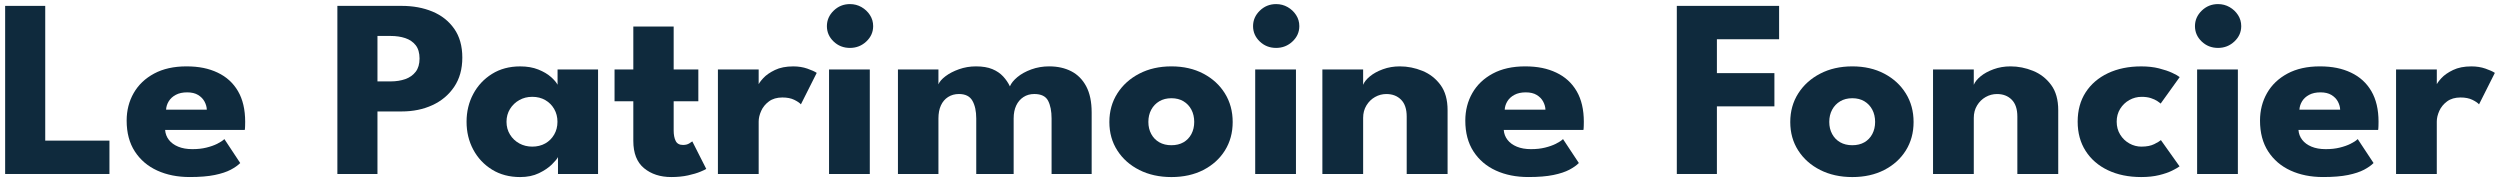
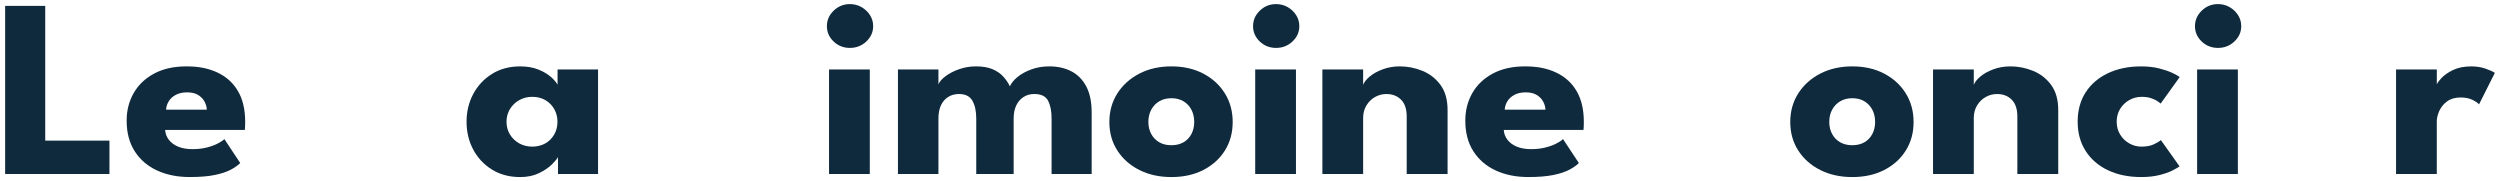
<svg xmlns="http://www.w3.org/2000/svg" id="Calque_1" data-name="Calque 1" viewBox="0 0 1725 125">
  <defs>
    <style>      .cls-1 {        fill: #0f2a3d;      }    </style>
  </defs>
  <g id="PF_BLEU" data-name="PF BLEU">
    <path class="cls-1" d="M3.55,4.06h27.66v92.97h44.31v23.02H3.55V4.06Z" />
    <path class="cls-1" d="M113.93,89.65c.19,2.58,1.05,4.86,2.59,6.85,1.54,1.99,3.68,3.56,6.43,4.7,2.74,1.14,6,1.71,9.76,1.71s6.8-.35,9.67-1.05c2.87-.7,5.37-1.58,7.49-2.64s3.78-2.14,4.95-3.25l10.92,16.52c-1.54,1.58-3.72,3.12-6.52,4.61-2.81,1.49-6.49,2.71-11.05,3.65-4.56.94-10.33,1.41-17.3,1.41-8.39,0-15.85-1.49-22.39-4.48-6.54-2.99-11.69-7.38-15.45-13.18-3.76-5.8-5.64-12.89-5.64-21.27,0-7.03,1.62-13.37,4.86-19.03,3.24-5.65,7.94-10.13,14.11-13.44,6.17-3.31,13.6-4.96,22.29-4.96s15.43,1.44,21.51,4.31c6.07,2.87,10.76,7.13,14.06,12.79,3.3,5.65,4.95,12.7,4.95,21.13,0,.47-.02,1.41-.05,2.81-.03,1.41-.11,2.34-.23,2.81h-54.95ZM142.7,75.68c-.06-1.87-.59-3.73-1.57-5.58-.99-1.85-2.47-3.37-4.44-4.57-1.97-1.2-4.5-1.8-7.58-1.8s-5.69.57-7.82,1.71-3.75,2.62-4.86,4.44c-1.11,1.82-1.73,3.75-1.85,5.8h28.12Z" />
-     <path class="cls-1" d="M232.79,4.06h44.4c7.83,0,14.89,1.3,21.18,3.91,6.29,2.61,11.3,6.56,15.03,11.86,3.73,5.3,5.6,11.94,5.6,19.9s-1.87,14.63-5.6,20.17c-3.73,5.54-8.74,9.75-15.03,12.65-6.29,2.9-13.35,4.35-21.18,4.35h-16.74v43.15h-27.66V4.06ZM260.45,56.17h9.06c3.76,0,7.14-.53,10.13-1.58,2.99-1.05,5.38-2.74,7.17-5.05,1.79-2.31,2.68-5.37,2.68-9.18s-.89-6.93-2.68-9.18c-1.79-2.25-4.18-3.88-7.17-4.88-2.99-1-6.37-1.49-10.13-1.49h-9.06v31.37Z" />
    <path class="cls-1" d="M385.01,120.06v-11.69c-.55,1.17-1.96,2.87-4.21,5.1-2.25,2.23-5.23,4.23-8.93,6.02-3.7,1.79-8.02,2.68-12.95,2.68-7.4,0-13.88-1.71-19.42-5.14-5.55-3.43-9.87-8.03-12.95-13.8-3.08-5.77-4.62-12.17-4.62-19.2s1.54-13.43,4.62-19.2c3.08-5.77,7.4-10.38,12.95-13.84,5.55-3.46,12.02-5.18,19.42-5.18,4.75,0,8.91.72,12.49,2.15,3.58,1.44,6.47,3.13,8.69,5.1,2.22,1.96,3.76,3.76,4.62,5.4v-10.54h27.94v72.15h-27.66ZM349.49,84.03c0,3.28.8,6.22,2.41,8.83,1.6,2.61,3.75,4.64,6.43,6.11,2.68,1.46,5.66,2.2,8.93,2.2s6.38-.73,8.97-2.2c2.59-1.46,4.64-3.5,6.15-6.11,1.51-2.61,2.27-5.55,2.27-8.83s-.76-6.22-2.27-8.83c-1.51-2.61-3.56-4.66-6.15-6.15-2.59-1.49-5.58-2.24-8.97-2.24s-6.24.75-8.93,2.24c-2.68,1.49-4.83,3.55-6.43,6.15-1.6,2.61-2.41,5.55-2.41,8.83Z" />
-     <path class="cls-1" d="M424.04,47.91h12.95v-29.61h27.84v29.61h17.02v21.97h-17.02v20.12c0,2.99.46,5.4,1.39,7.25.92,1.85,2.62,2.77,5.09,2.77,1.67,0,3.08-.35,4.25-1.05,1.17-.7,1.88-1.17,2.13-1.41l9.62,18.98c-.43.35-1.77,1-4.02,1.93-2.25.94-5.1,1.79-8.56,2.55-3.45.76-7.31,1.14-11.56,1.14-7.58,0-13.84-2.04-18.78-6.11-4.93-4.07-7.4-10.35-7.4-18.85v-27.33h-12.95v-21.97Z" />
-     <path class="cls-1" d="M523.48,120.06h-28.12V47.91h28.12v11.16h-.46c.49-1.35,1.7-3.06,3.61-5.14,1.91-2.08,4.59-3.95,8.05-5.62,3.45-1.67,7.68-2.5,12.67-2.5,3.52,0,6.75.51,9.71,1.54,2.96,1.03,5.12,2.01,6.48,2.94l-10.92,21.71c-.86-1-2.39-2.04-4.58-3.12-2.19-1.08-4.92-1.62-8.19-1.62-3.76,0-6.86.91-9.3,2.72-2.44,1.82-4.22,4.01-5.36,6.59-1.14,2.58-1.71,5.01-1.71,7.29v36.2Z" />
    <path class="cls-1" d="M586.47,33.06c-4.44,0-8.2-1.48-11.29-4.44-3.08-2.96-4.62-6.49-4.62-10.59s1.56-7.66,4.67-10.68c3.11-3.02,6.86-4.53,11.24-4.53,2.9,0,5.55.69,7.96,2.07,2.4,1.38,4.35,3.21,5.83,5.49s2.22,4.83,2.22,7.65c0,4.1-1.57,7.63-4.72,10.59-3.15,2.96-6.91,4.44-11.29,4.44ZM572.04,120.06V47.91h28.12v72.15h-28.12Z" />
    <path class="cls-1" d="M724.02,45.8c5.73,0,10.79,1.13,15.17,3.38,4.38,2.26,7.82,5.73,10.31,10.41,2.5,4.69,3.75,10.72,3.75,18.1v42.36h-27.66v-38.31c0-5.04-.8-9.11-2.4-12.21-1.61-3.1-4.78-4.66-9.53-4.66-2.84,0-5.34.7-7.49,2.11-2.16,1.41-3.82,3.35-4.99,5.84-1.17,2.49-1.76,5.46-1.76,8.92v38.31h-25.81v-38.31c0-5.04-.88-9.11-2.64-12.21-1.76-3.1-4.86-4.66-9.3-4.66-2.84,0-5.33.69-7.49,2.07-2.16,1.38-3.81,3.31-4.95,5.8-1.14,2.49-1.71,5.49-1.71,9.01v38.31h-27.94V47.91h27.94v10.28c.74-1.81,2.36-3.68,4.86-5.58,2.5-1.9,5.6-3.51,9.3-4.83,3.7-1.32,7.62-1.98,11.75-1.98,4.5,0,8.26.63,11.29,1.89,3.02,1.26,5.5,2.94,7.45,5.05,1.94,2.11,3.5,4.39,4.67,6.85.86-2.11,2.57-4.23,5.13-6.37,2.56-2.14,5.76-3.91,9.62-5.32,3.85-1.41,8-2.11,12.44-2.11Z" />
    <path class="cls-1" d="M808.28,122.17c-8.32,0-15.71-1.63-22.15-4.88-6.44-3.25-11.5-7.73-15.17-13.45-3.67-5.71-5.5-12.26-5.5-19.64s1.83-13.96,5.5-19.73c3.67-5.77,8.73-10.33,15.17-13.66,6.44-3.34,13.83-5.01,22.15-5.01s15.66,1.67,22.02,5.01c6.35,3.34,11.32,7.89,14.89,13.66,3.58,5.77,5.36,12.35,5.36,19.73s-1.79,13.93-5.36,19.64c-3.58,5.71-8.54,10.19-14.89,13.45-6.35,3.25-13.69,4.88-22.02,4.88ZM808.28,100.2c3.21,0,5.98-.67,8.33-2.02,2.34-1.35,4.16-3.25,5.46-5.71s1.94-5.24,1.94-8.35-.65-5.98-1.94-8.44c-1.29-2.46-3.12-4.39-5.46-5.8-2.34-1.41-5.12-2.11-8.33-2.11s-6,.7-8.37,2.11c-2.37,1.41-4.22,3.34-5.55,5.8-1.33,2.46-1.99,5.27-1.99,8.44s.66,5.89,1.99,8.35c1.33,2.46,3.18,4.37,5.55,5.71,2.37,1.35,5.16,2.02,8.37,2.02Z" />
    <path class="cls-1" d="M880.52,33.06c-4.44,0-8.2-1.48-11.29-4.44-3.08-2.96-4.62-6.49-4.62-10.59s1.56-7.66,4.67-10.68c3.11-3.02,6.86-4.53,11.24-4.53,2.9,0,5.55.69,7.96,2.07,2.41,1.38,4.35,3.21,5.83,5.49,1.48,2.29,2.22,4.83,2.22,7.65,0,4.1-1.57,7.63-4.72,10.59-3.15,2.96-6.91,4.44-11.29,4.44ZM866.09,120.06V47.91h28.12v72.15h-28.12Z" />
    <path class="cls-1" d="M965.9,45.8c5.3,0,10.48,1.03,15.54,3.08,5.06,2.05,9.22,5.29,12.49,9.71,3.27,4.42,4.9,10.24,4.9,17.44v44.03h-28.21v-39.63c0-5.15-1.29-9.04-3.88-11.64-2.59-2.61-5.98-3.91-10.17-3.91-2.78,0-5.38.69-7.82,2.07-2.44,1.38-4.41,3.31-5.92,5.8-1.51,2.49-2.27,5.35-2.27,8.57v38.75h-28.12V47.91h28.12v10.63c.74-1.93,2.3-3.88,4.67-5.84,2.37-1.96,5.37-3.6,8.97-4.92s7.51-1.98,11.7-1.98Z" />
    <path class="cls-1" d="M1037.59,89.65c.18,2.58,1.05,4.86,2.59,6.85,1.54,1.99,3.68,3.56,6.43,4.7,2.74,1.14,6,1.71,9.76,1.71s6.8-.35,9.67-1.05,5.37-1.58,7.49-2.64c2.13-1.05,3.78-2.14,4.95-3.25l10.92,16.52c-1.54,1.58-3.72,3.12-6.52,4.61-2.81,1.49-6.49,2.71-11.05,3.65-4.56.94-10.33,1.41-17.3,1.41-8.39,0-15.85-1.49-22.38-4.48-6.54-2.99-11.69-7.38-15.45-13.18-3.76-5.8-5.64-12.89-5.64-21.27,0-7.03,1.62-13.37,4.86-19.03,3.24-5.65,7.94-10.13,14.11-13.44,6.17-3.31,13.6-4.96,22.29-4.96s15.43,1.44,21.51,4.31c6.07,2.87,10.76,7.13,14.06,12.79,3.3,5.65,4.95,12.7,4.95,21.13,0,.47-.02,1.41-.05,2.81-.03,1.41-.11,2.34-.23,2.81h-54.94ZM1066.36,75.68c-.06-1.87-.59-3.73-1.57-5.58s-2.47-3.37-4.44-4.57c-1.97-1.2-4.5-1.8-7.58-1.8s-5.69.57-7.82,1.71-3.75,2.62-4.86,4.44c-1.11,1.82-1.73,3.75-1.85,5.8h28.12Z" />
-     <path class="cls-1" d="M1157,4.06h70.58v23.02h-42.92v23.38h39.68v22.93h-39.68v46.66h-27.66V4.06Z" />
    <path class="cls-1" d="M1278.1,122.17c-8.32,0-15.71-1.63-22.15-4.88-6.44-3.25-11.5-7.73-15.17-13.45-3.67-5.71-5.5-12.26-5.5-19.64s1.83-13.96,5.5-19.73c3.67-5.77,8.73-10.33,15.17-13.66,6.44-3.34,13.83-5.01,22.15-5.01s15.66,1.67,22.02,5.01c6.35,3.34,11.32,7.89,14.89,13.66,3.58,5.77,5.36,12.35,5.36,19.73s-1.79,13.93-5.36,19.64c-3.58,5.71-8.54,10.19-14.89,13.45-6.35,3.25-13.69,4.88-22.02,4.88ZM1278.1,100.2c3.21,0,5.98-.67,8.33-2.02,2.34-1.35,4.16-3.25,5.46-5.71s1.94-5.24,1.94-8.35-.65-5.98-1.94-8.44c-1.29-2.46-3.12-4.39-5.46-5.8-2.34-1.41-5.12-2.11-8.33-2.11s-6,.7-8.37,2.11c-2.37,1.41-4.22,3.34-5.55,5.8-1.33,2.46-1.99,5.27-1.99,8.44s.66,5.89,1.99,8.35c1.33,2.46,3.18,4.37,5.55,5.71,2.37,1.35,5.16,2.02,8.37,2.02Z" />
    <path class="cls-1" d="M1387.25,45.8c5.3,0,10.48,1.03,15.54,3.08,5.06,2.05,9.22,5.29,12.49,9.71,3.27,4.42,4.9,10.24,4.9,17.44v44.03h-28.21v-39.63c0-5.15-1.29-9.04-3.88-11.64-2.59-2.61-5.98-3.91-10.17-3.91-2.78,0-5.38.69-7.82,2.07-2.44,1.38-4.41,3.31-5.92,5.8-1.51,2.49-2.27,5.35-2.27,8.57v38.75h-28.12V47.91h28.12v10.63c.74-1.93,2.3-3.88,4.67-5.84,2.37-1.96,5.37-3.6,8.97-4.92s7.51-1.98,11.7-1.98Z" />
    <path class="cls-1" d="M1477.71,101.16c3.51,0,6.41-.57,8.7-1.71,2.28-1.14,3.82-2.07,4.62-2.77l12.86,18.1c-.99.76-2.68,1.74-5.09,2.94-2.41,1.2-5.41,2.24-9.02,3.12s-7.72,1.32-12.35,1.32c-8.7,0-16.34-1.57-22.94-4.7-6.6-3.13-11.73-7.57-15.4-13.31-3.67-5.74-5.5-12.48-5.5-20.21s1.83-14.53,5.5-20.21c3.67-5.68,8.8-10.09,15.4-13.22,6.6-3.13,14.25-4.7,22.94-4.7,4.56,0,8.65.45,12.26,1.36,3.61.91,6.64,1.93,9.11,3.08,2.47,1.14,4.19,2.12,5.18,2.94l-13.13,18.28c-.43-.41-1.22-1-2.36-1.76-1.14-.76-2.61-1.43-4.39-2.02-1.79-.58-3.92-.88-6.38-.88-3.02,0-5.84.73-8.46,2.2-2.62,1.46-4.73,3.49-6.34,6.06-1.6,2.58-2.41,5.54-2.41,8.88s.8,6.31,2.41,8.92c1.6,2.61,3.71,4.64,6.34,6.11,2.62,1.46,5.44,2.2,8.46,2.2Z" />
    <path class="cls-1" d="M1530.44,33.06c-4.44,0-8.2-1.48-11.29-4.44-3.08-2.96-4.62-6.49-4.62-10.59s1.56-7.66,4.67-10.68c3.11-3.02,6.86-4.53,11.24-4.53,2.9,0,5.55.69,7.96,2.07,2.41,1.38,4.35,3.21,5.83,5.49,1.48,2.29,2.22,4.83,2.22,7.65,0,4.1-1.57,7.63-4.72,10.59-3.15,2.96-6.91,4.44-11.29,4.44ZM1516.01,120.06V47.91h28.12v72.15h-28.12Z" />
-     <path class="cls-1" d="M1585.94,89.65c.18,2.58,1.05,4.86,2.59,6.85,1.54,1.99,3.68,3.56,6.43,4.7,2.74,1.14,6,1.71,9.76,1.71s6.8-.35,9.67-1.05,5.37-1.58,7.49-2.64c2.13-1.05,3.78-2.14,4.95-3.25l10.92,16.52c-1.54,1.58-3.72,3.12-6.52,4.61-2.81,1.49-6.49,2.71-11.05,3.65-4.56.94-10.33,1.41-17.3,1.41-8.39,0-15.85-1.49-22.38-4.48-6.54-2.99-11.69-7.38-15.45-13.18-3.76-5.8-5.64-12.89-5.64-21.27,0-7.03,1.62-13.37,4.86-19.03,3.24-5.65,7.94-10.13,14.11-13.44,6.17-3.31,13.6-4.96,22.29-4.96s15.43,1.44,21.51,4.31c6.07,2.87,10.76,7.13,14.06,12.79,3.3,5.65,4.95,12.7,4.95,21.13,0,.47-.02,1.41-.05,2.81-.03,1.41-.11,2.34-.23,2.81h-54.94ZM1614.71,75.68c-.06-1.87-.59-3.73-1.57-5.58s-2.47-3.37-4.44-4.57c-1.97-1.2-4.5-1.8-7.58-1.8s-5.69.57-7.82,1.71-3.75,2.62-4.86,4.44c-1.11,1.82-1.73,3.75-1.85,5.8h28.12Z" />
    <path class="cls-1" d="M1681.4,120.06h-28.12V47.91h28.12v11.16h-.46c.49-1.35,1.7-3.06,3.61-5.14,1.91-2.08,4.59-3.95,8.05-5.62,3.45-1.67,7.68-2.5,12.67-2.5,3.52,0,6.75.51,9.71,1.54,2.96,1.03,5.12,2.01,6.47,2.94l-10.92,21.71c-.86-1-2.39-2.04-4.58-3.12-2.19-1.08-4.92-1.62-8.19-1.62-3.76,0-6.86.91-9.3,2.72-2.44,1.82-4.22,4.01-5.37,6.59-1.14,2.58-1.71,5.01-1.71,7.29v36.2Z" />
  </g>
</svg>